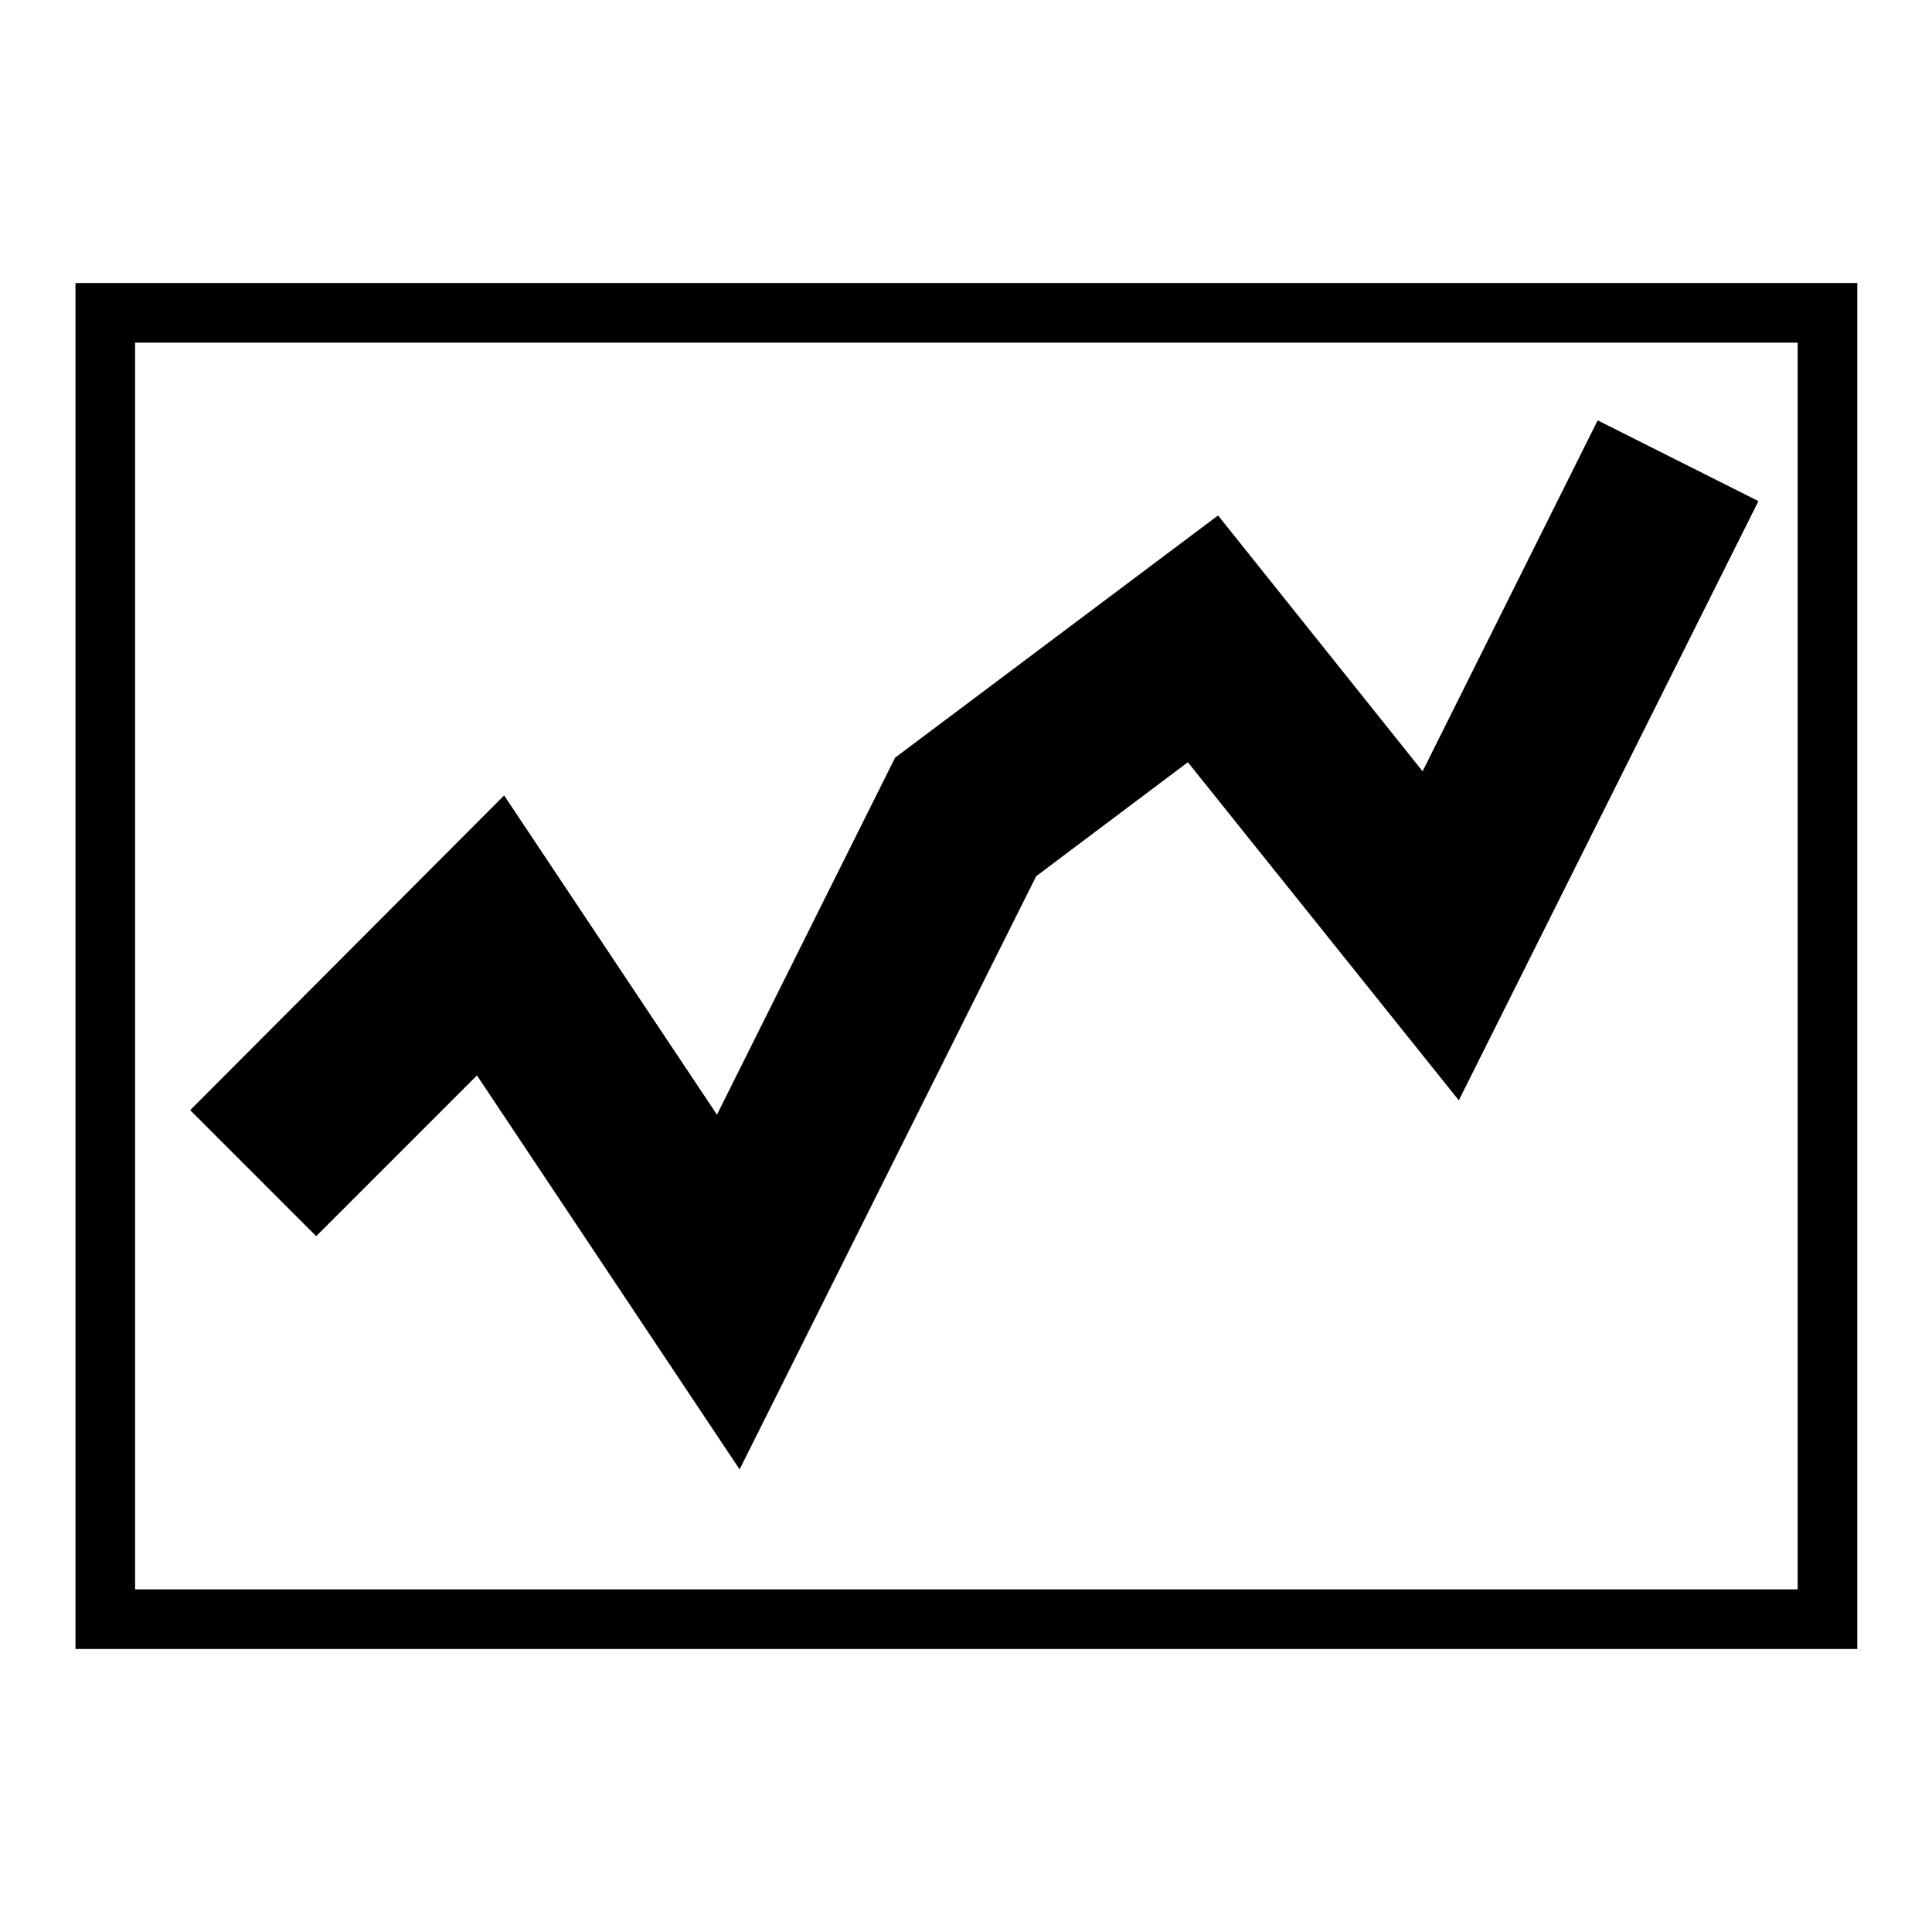
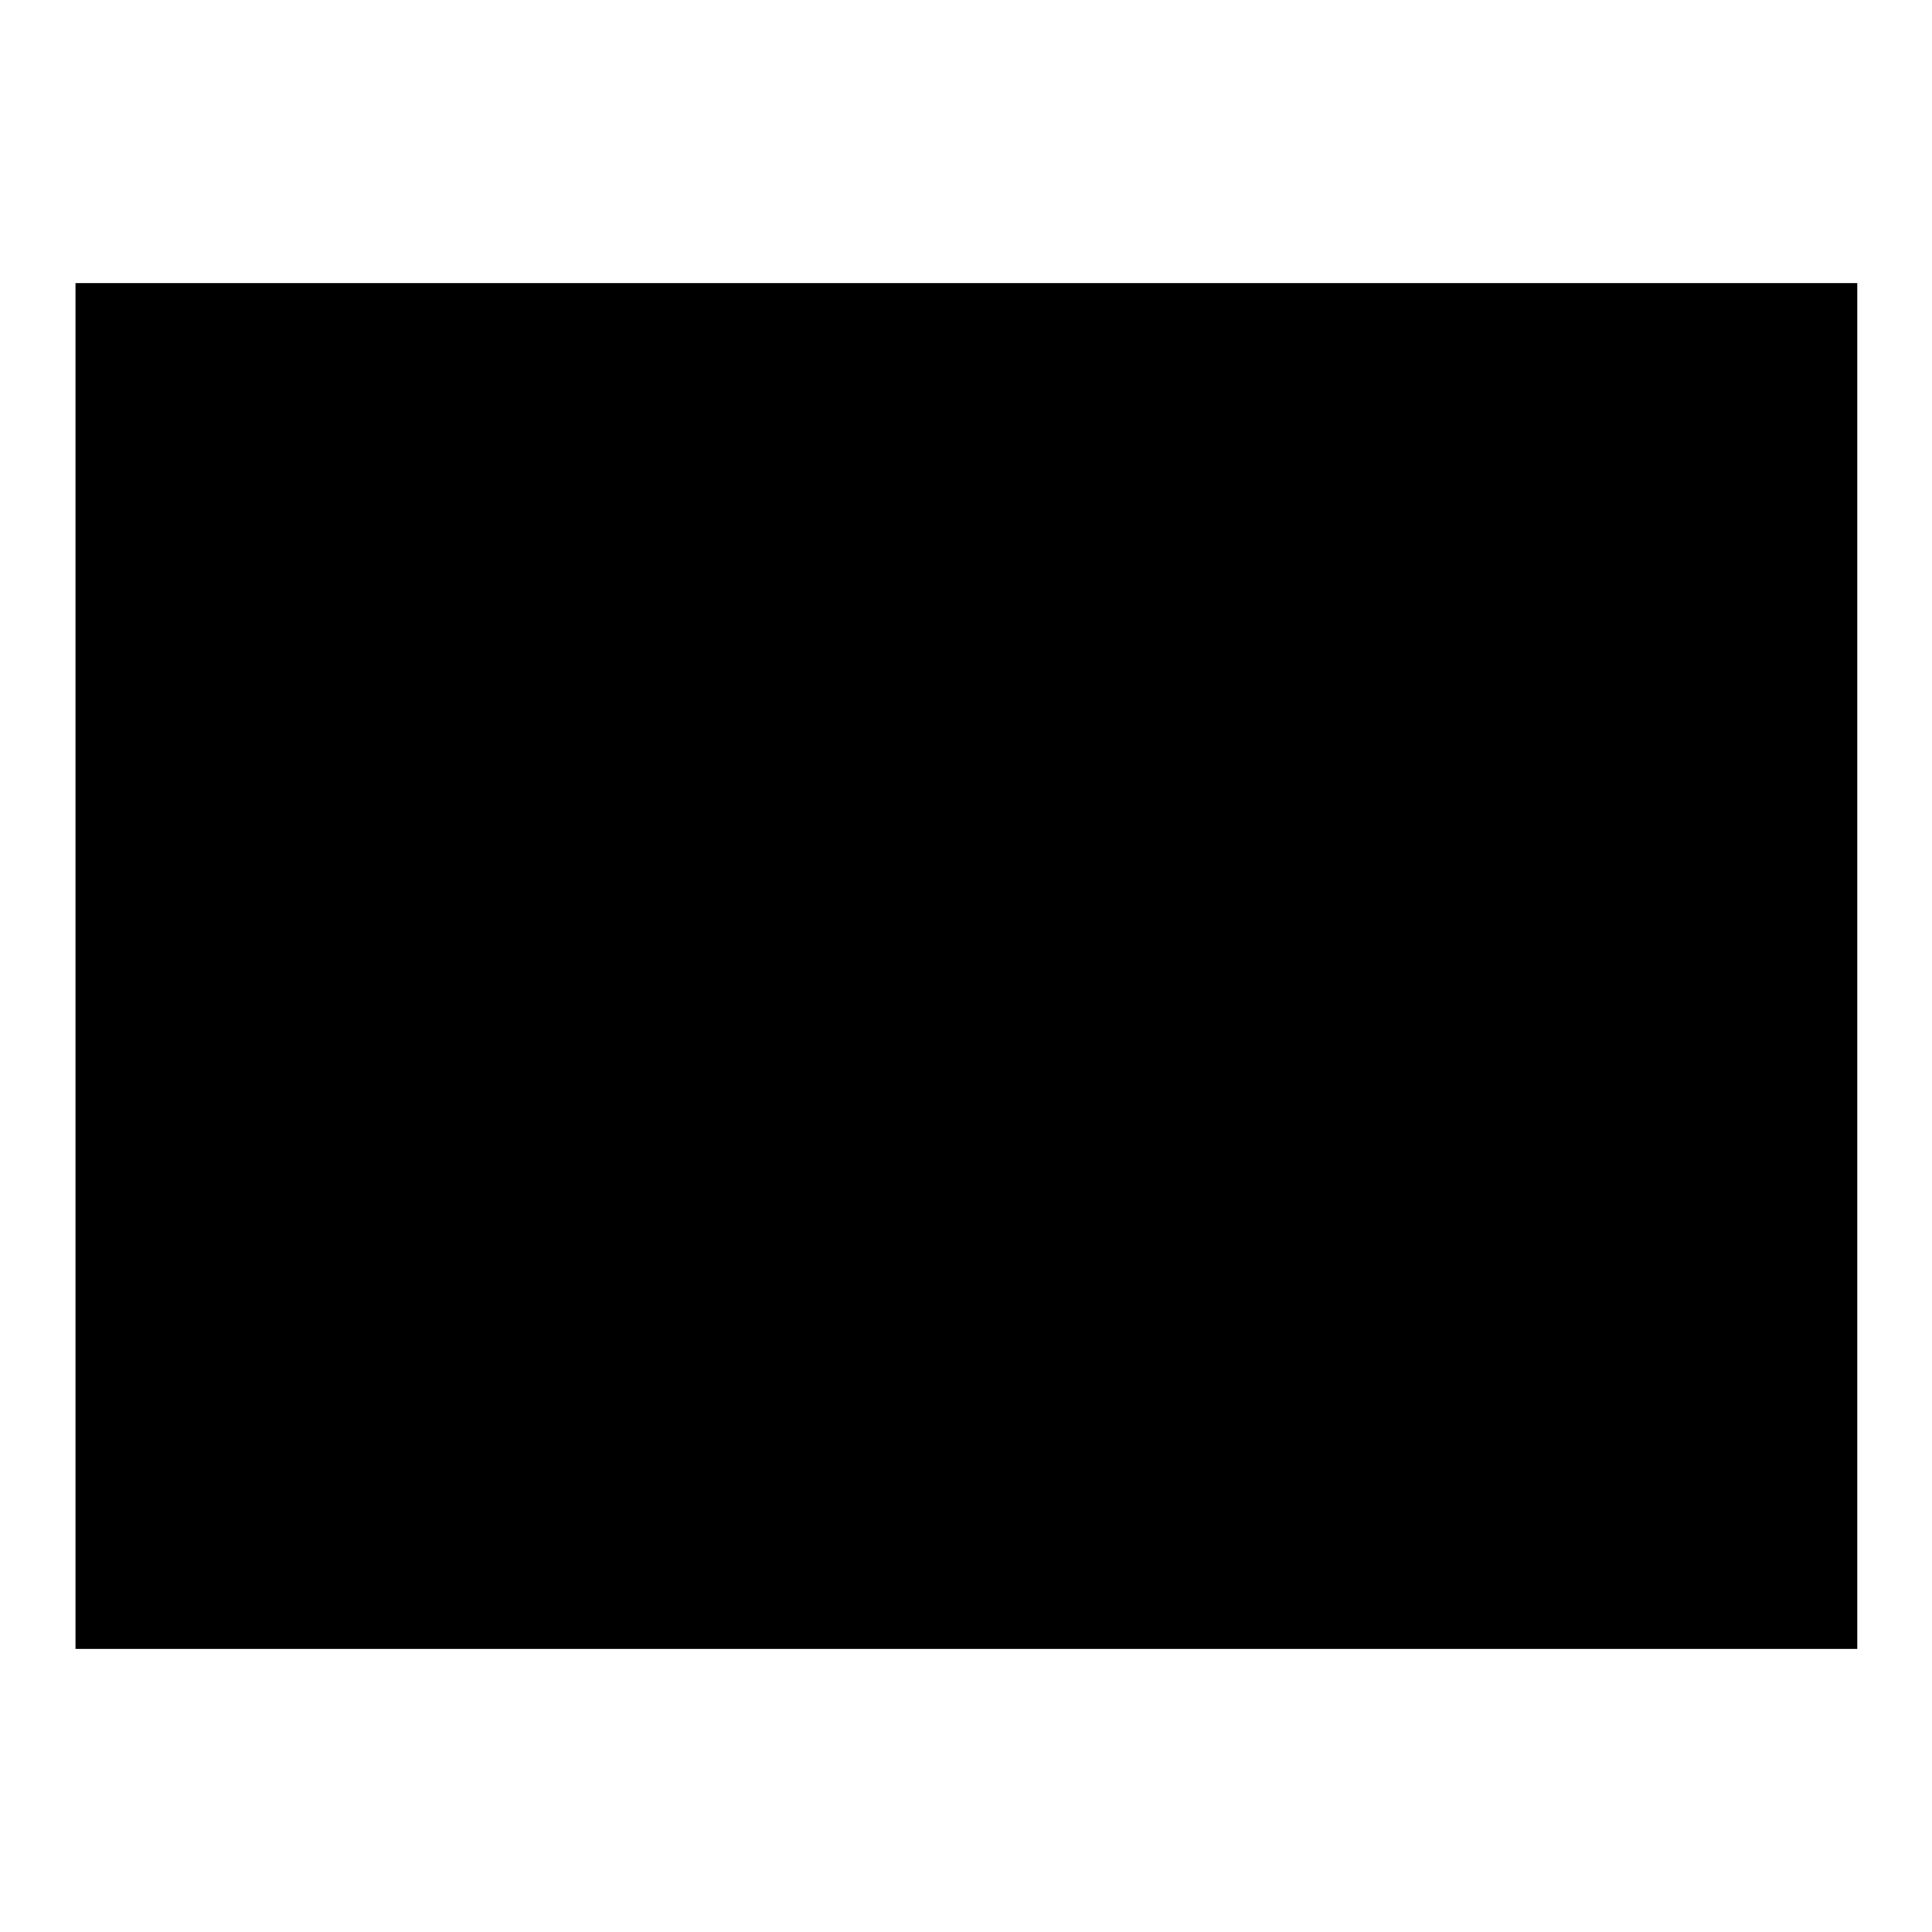
<svg xmlns="http://www.w3.org/2000/svg" version="1.1" x="0px" y="0px" viewBox="0 0 256 256" enable-background="new 0 0 256 256" xml:space="preserve">
  <g>
    <g>
-       <path fill="#000000" d="M98,194.7l-34.8-52.2l-21.3,21.3l-16.7-16.7l41.6-41.7l28.2,42.3l23.6-47.3l42.8-32.1l27.1,33.9l23.2-46.5L233,66.4l-39.7,79.4L157.4,101l-20.1,15.1L98,194.7z" />
-       <path fill="#000000" d="M238.1,210.6H17.9V45.4h220.3V210.6z M246,37.5h-7.9H17.9H10v7.9v165.2v7.9h7.9h220.3h7.9v-7.9V45.4V37.5z" />
+       <path fill="#000000" d="M238.1,210.6H17.9V45.4V210.6z M246,37.5h-7.9H17.9H10v7.9v165.2v7.9h7.9h220.3h7.9v-7.9V45.4V37.5z" />
    </g>
  </g>
</svg>